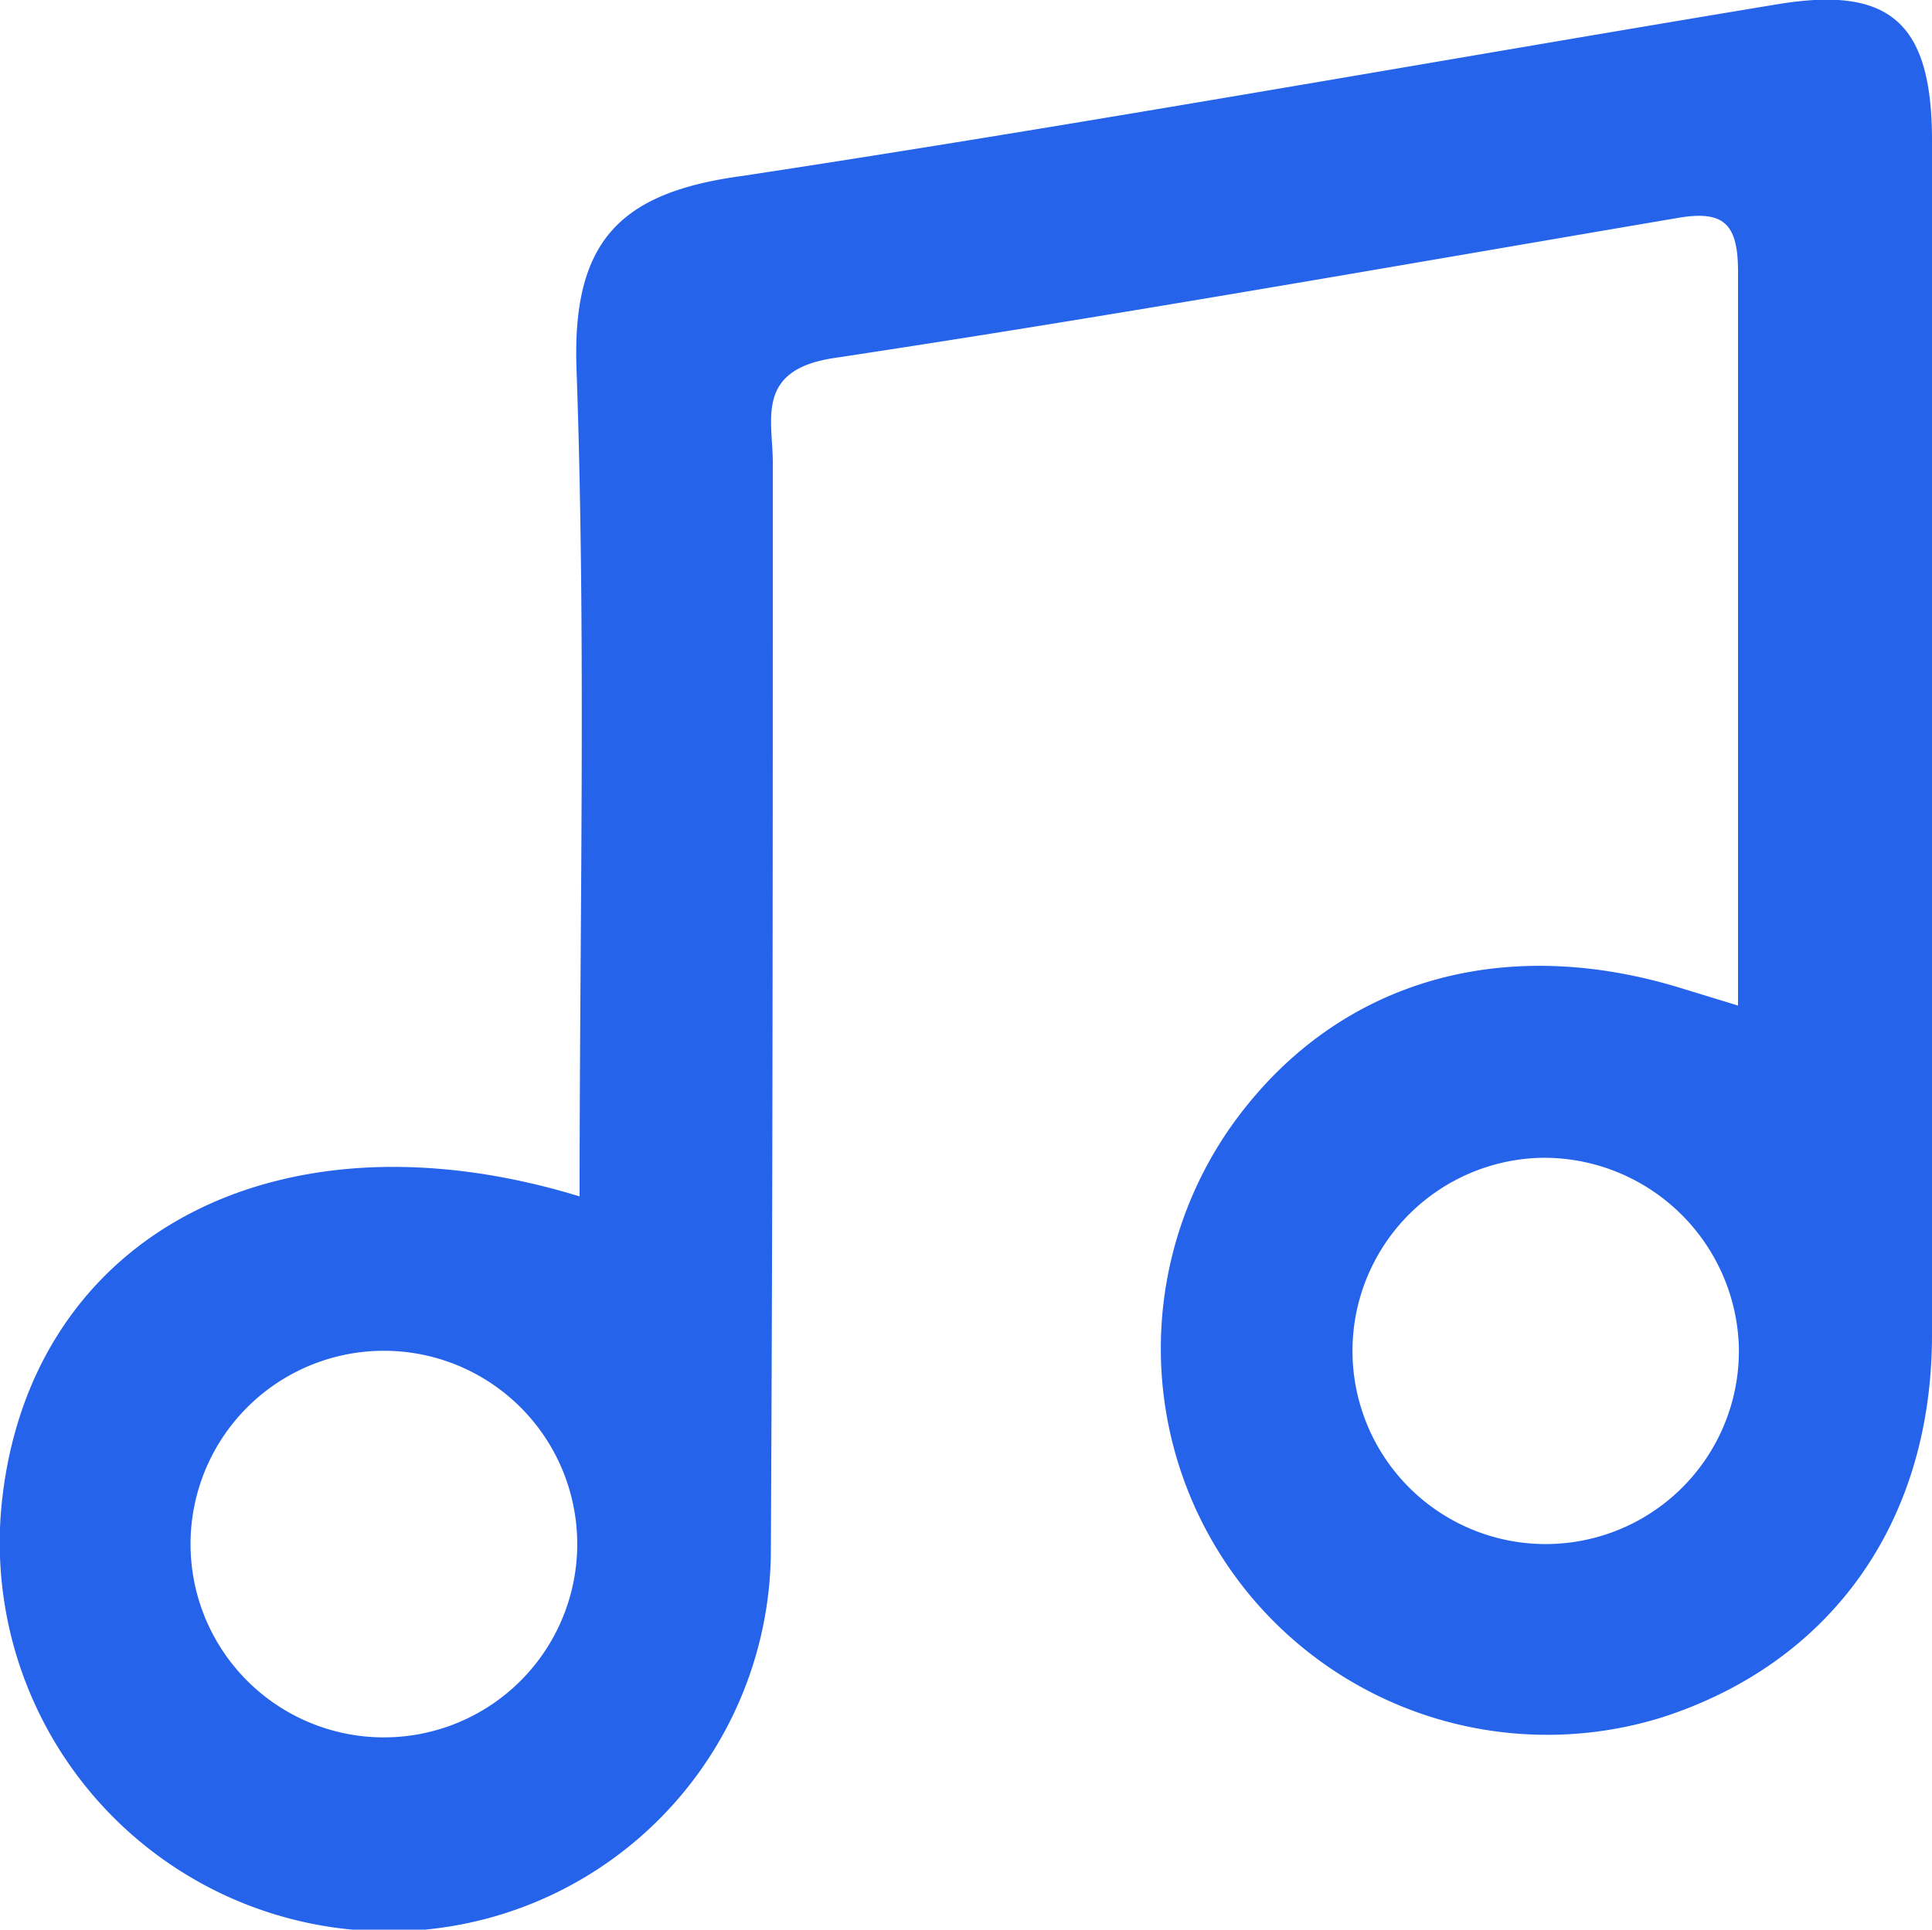
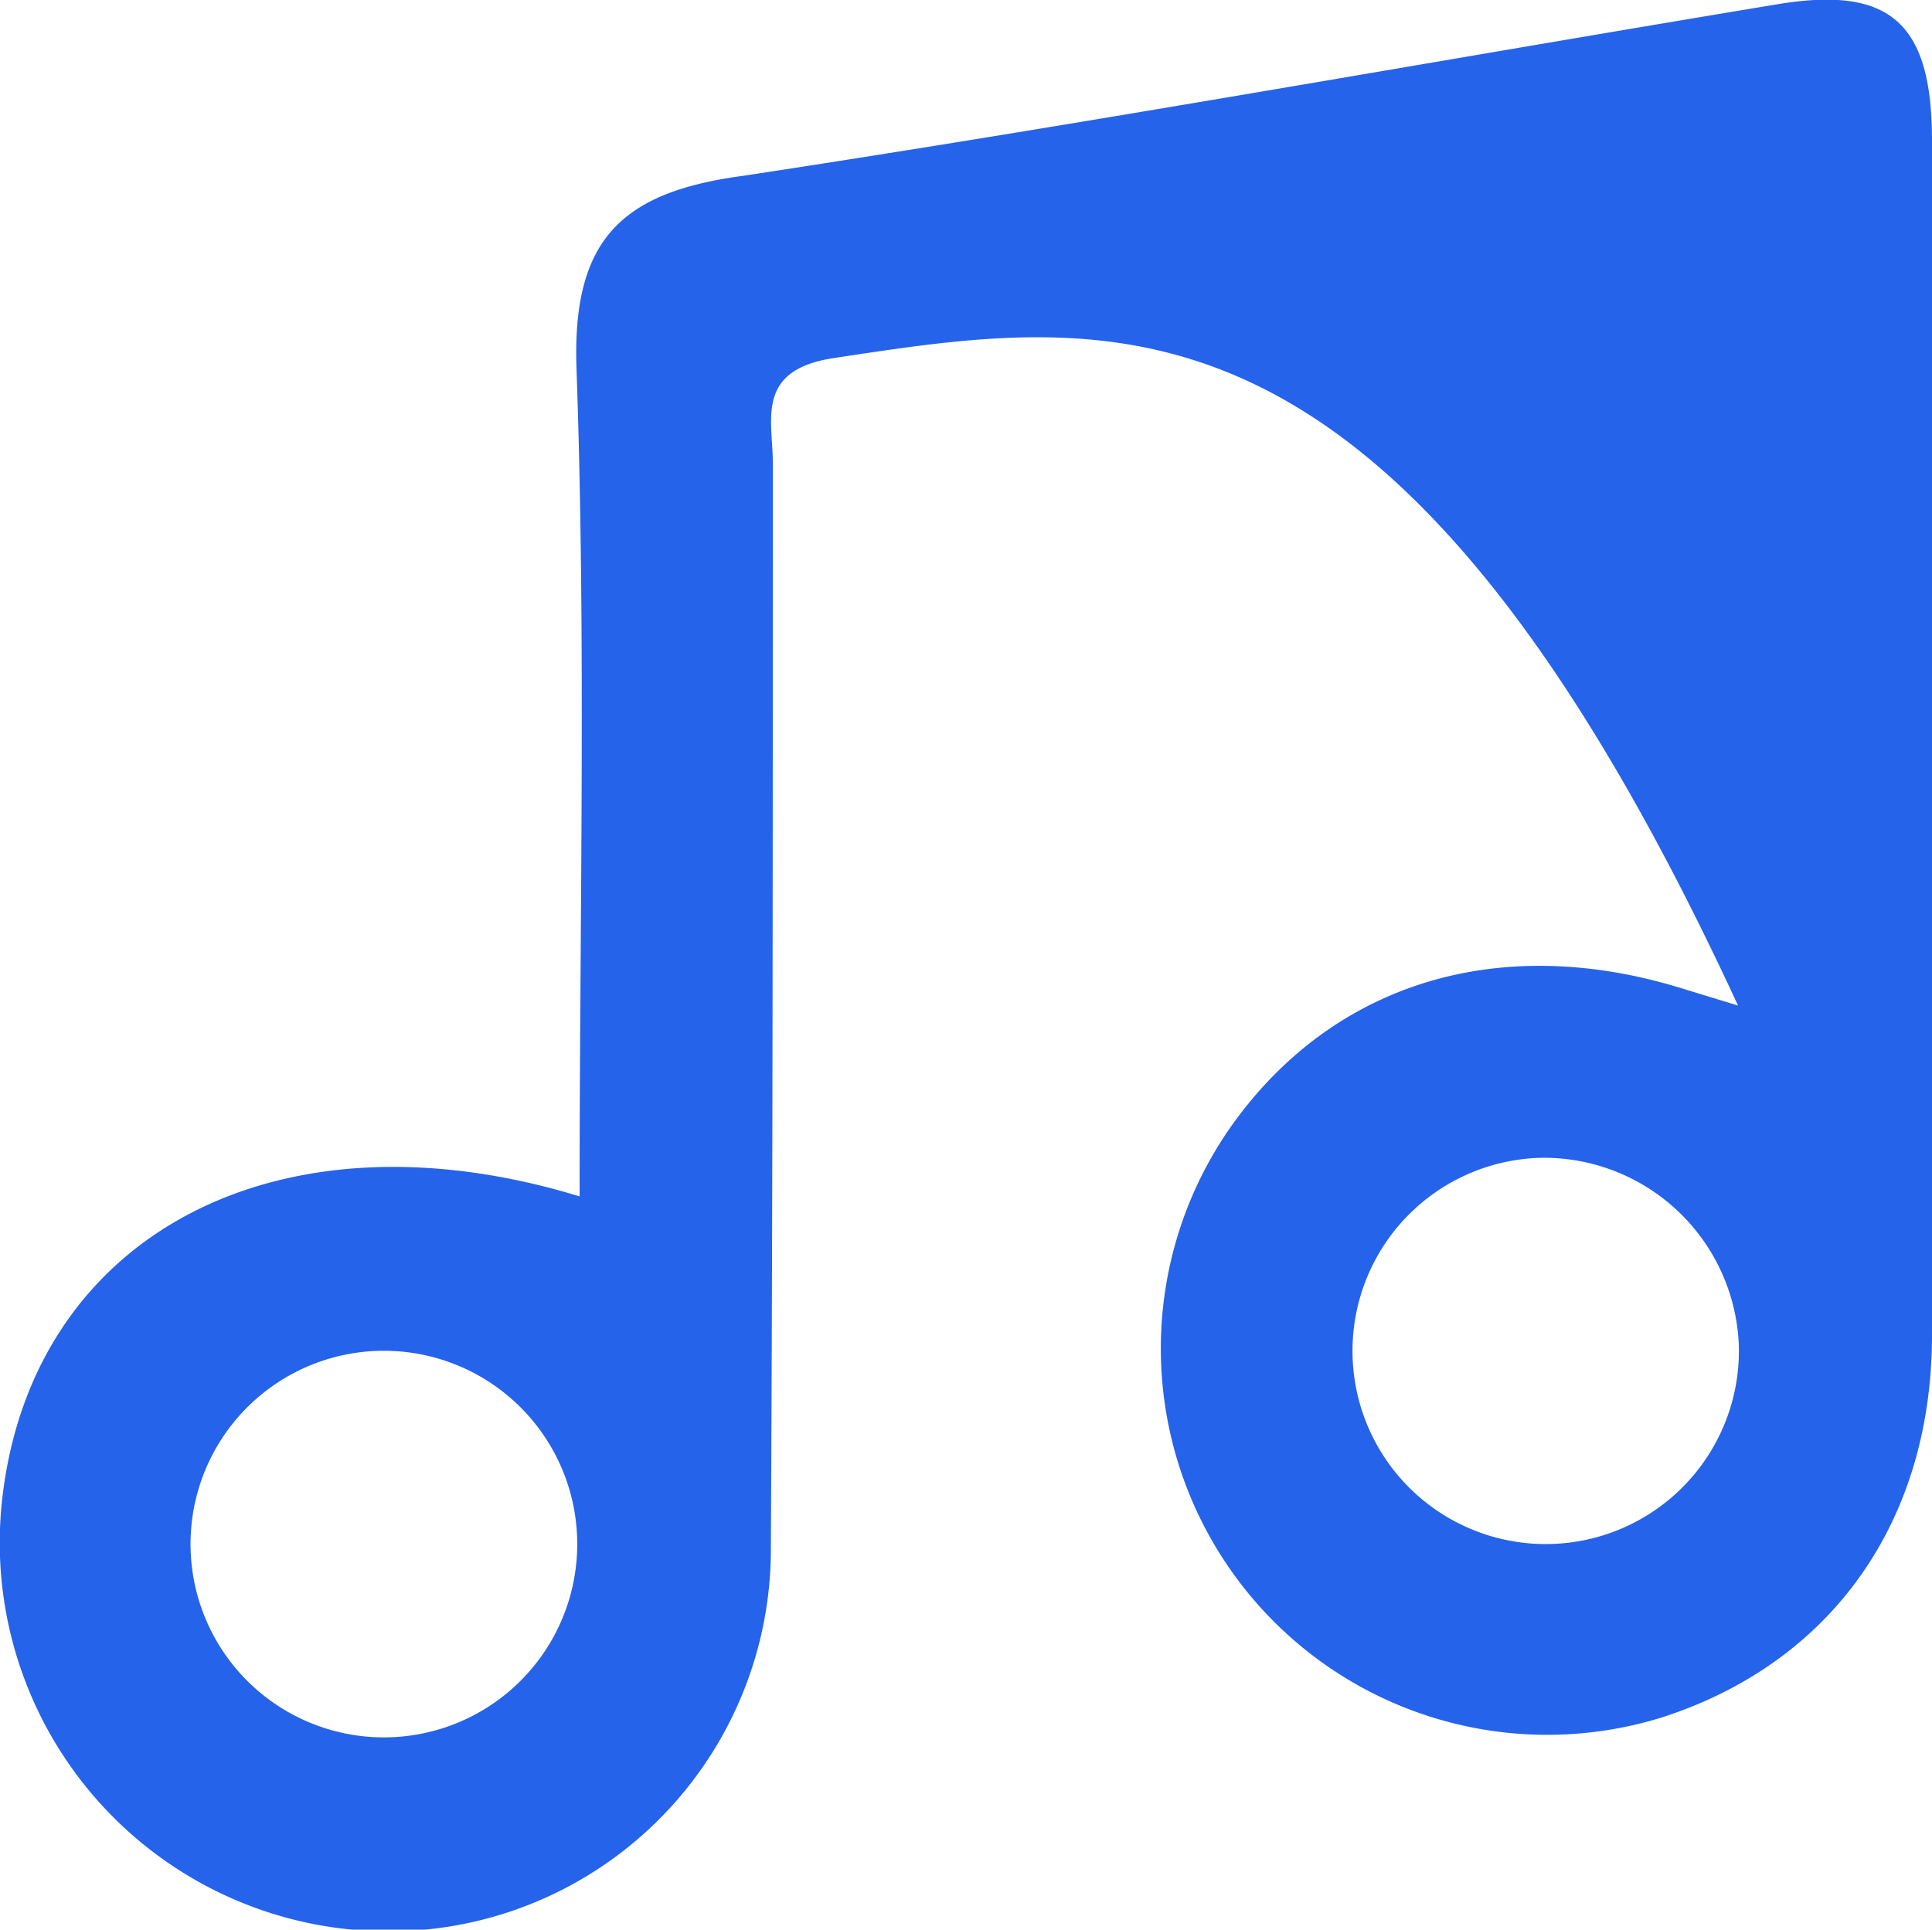
<svg xmlns="http://www.w3.org/2000/svg" id="Layer_1" data-name="Layer 1" viewBox="0 0 50 49.95">
  <defs>
    <style>.cls-1{fill:#2563eb;}</style>
  </defs>
  <title>Entertainment Icon</title>
-   <path class="cls-1" d="M15,31c0-7.28.17-14.36-.08-21.42-.12-3.36,1.17-4.58,4.32-5C28.18,3.22,37.07,1.62,46,.14c2.9-.48,4,.46,4,3.53q0,15.45,0,30.91c0,4.88-2.64,8.51-7,9.91A10,10,0,0,1,31.88,29.16c2.63-3.69,6.92-5,11.63-3.55l1.47.45c0-6.42,0-12.72,0-19,0-1.27-.39-1.6-1.61-1.38C36.13,6.91,28.86,8.2,21.57,9.3,19.54,9.61,20,10.9,20,12c0,9.37,0,18.74-.05,28.1A9.89,9.89,0,0,1,9.35,50,10.06,10.06,0,0,1,.06,38.81C.84,32,7.19,28.61,15,31ZM39.94,30A5,5,0,1,0,45,34.84,5.05,5.05,0,0,0,39.94,30ZM10.13,35a5,5,0,0,0-.39,10,5,5,0,1,0,.39-10Z" transform="translate(0 -0.03)" />
+   <path class="cls-1" d="M15,31c0-7.28.17-14.36-.08-21.42-.12-3.36,1.17-4.58,4.32-5C28.18,3.22,37.07,1.62,46,.14c2.9-.48,4,.46,4,3.53q0,15.45,0,30.91c0,4.88-2.64,8.51-7,9.91A10,10,0,0,1,31.88,29.16c2.63-3.69,6.92-5,11.63-3.55l1.47.45C36.13,6.91,28.86,8.2,21.57,9.3,19.54,9.61,20,10.9,20,12c0,9.37,0,18.74-.05,28.1A9.89,9.89,0,0,1,9.35,50,10.06,10.06,0,0,1,.06,38.81C.84,32,7.19,28.61,15,31ZM39.94,30A5,5,0,1,0,45,34.84,5.05,5.05,0,0,0,39.94,30ZM10.13,35a5,5,0,0,0-.39,10,5,5,0,1,0,.39-10Z" transform="translate(0 -0.03)" />
</svg>